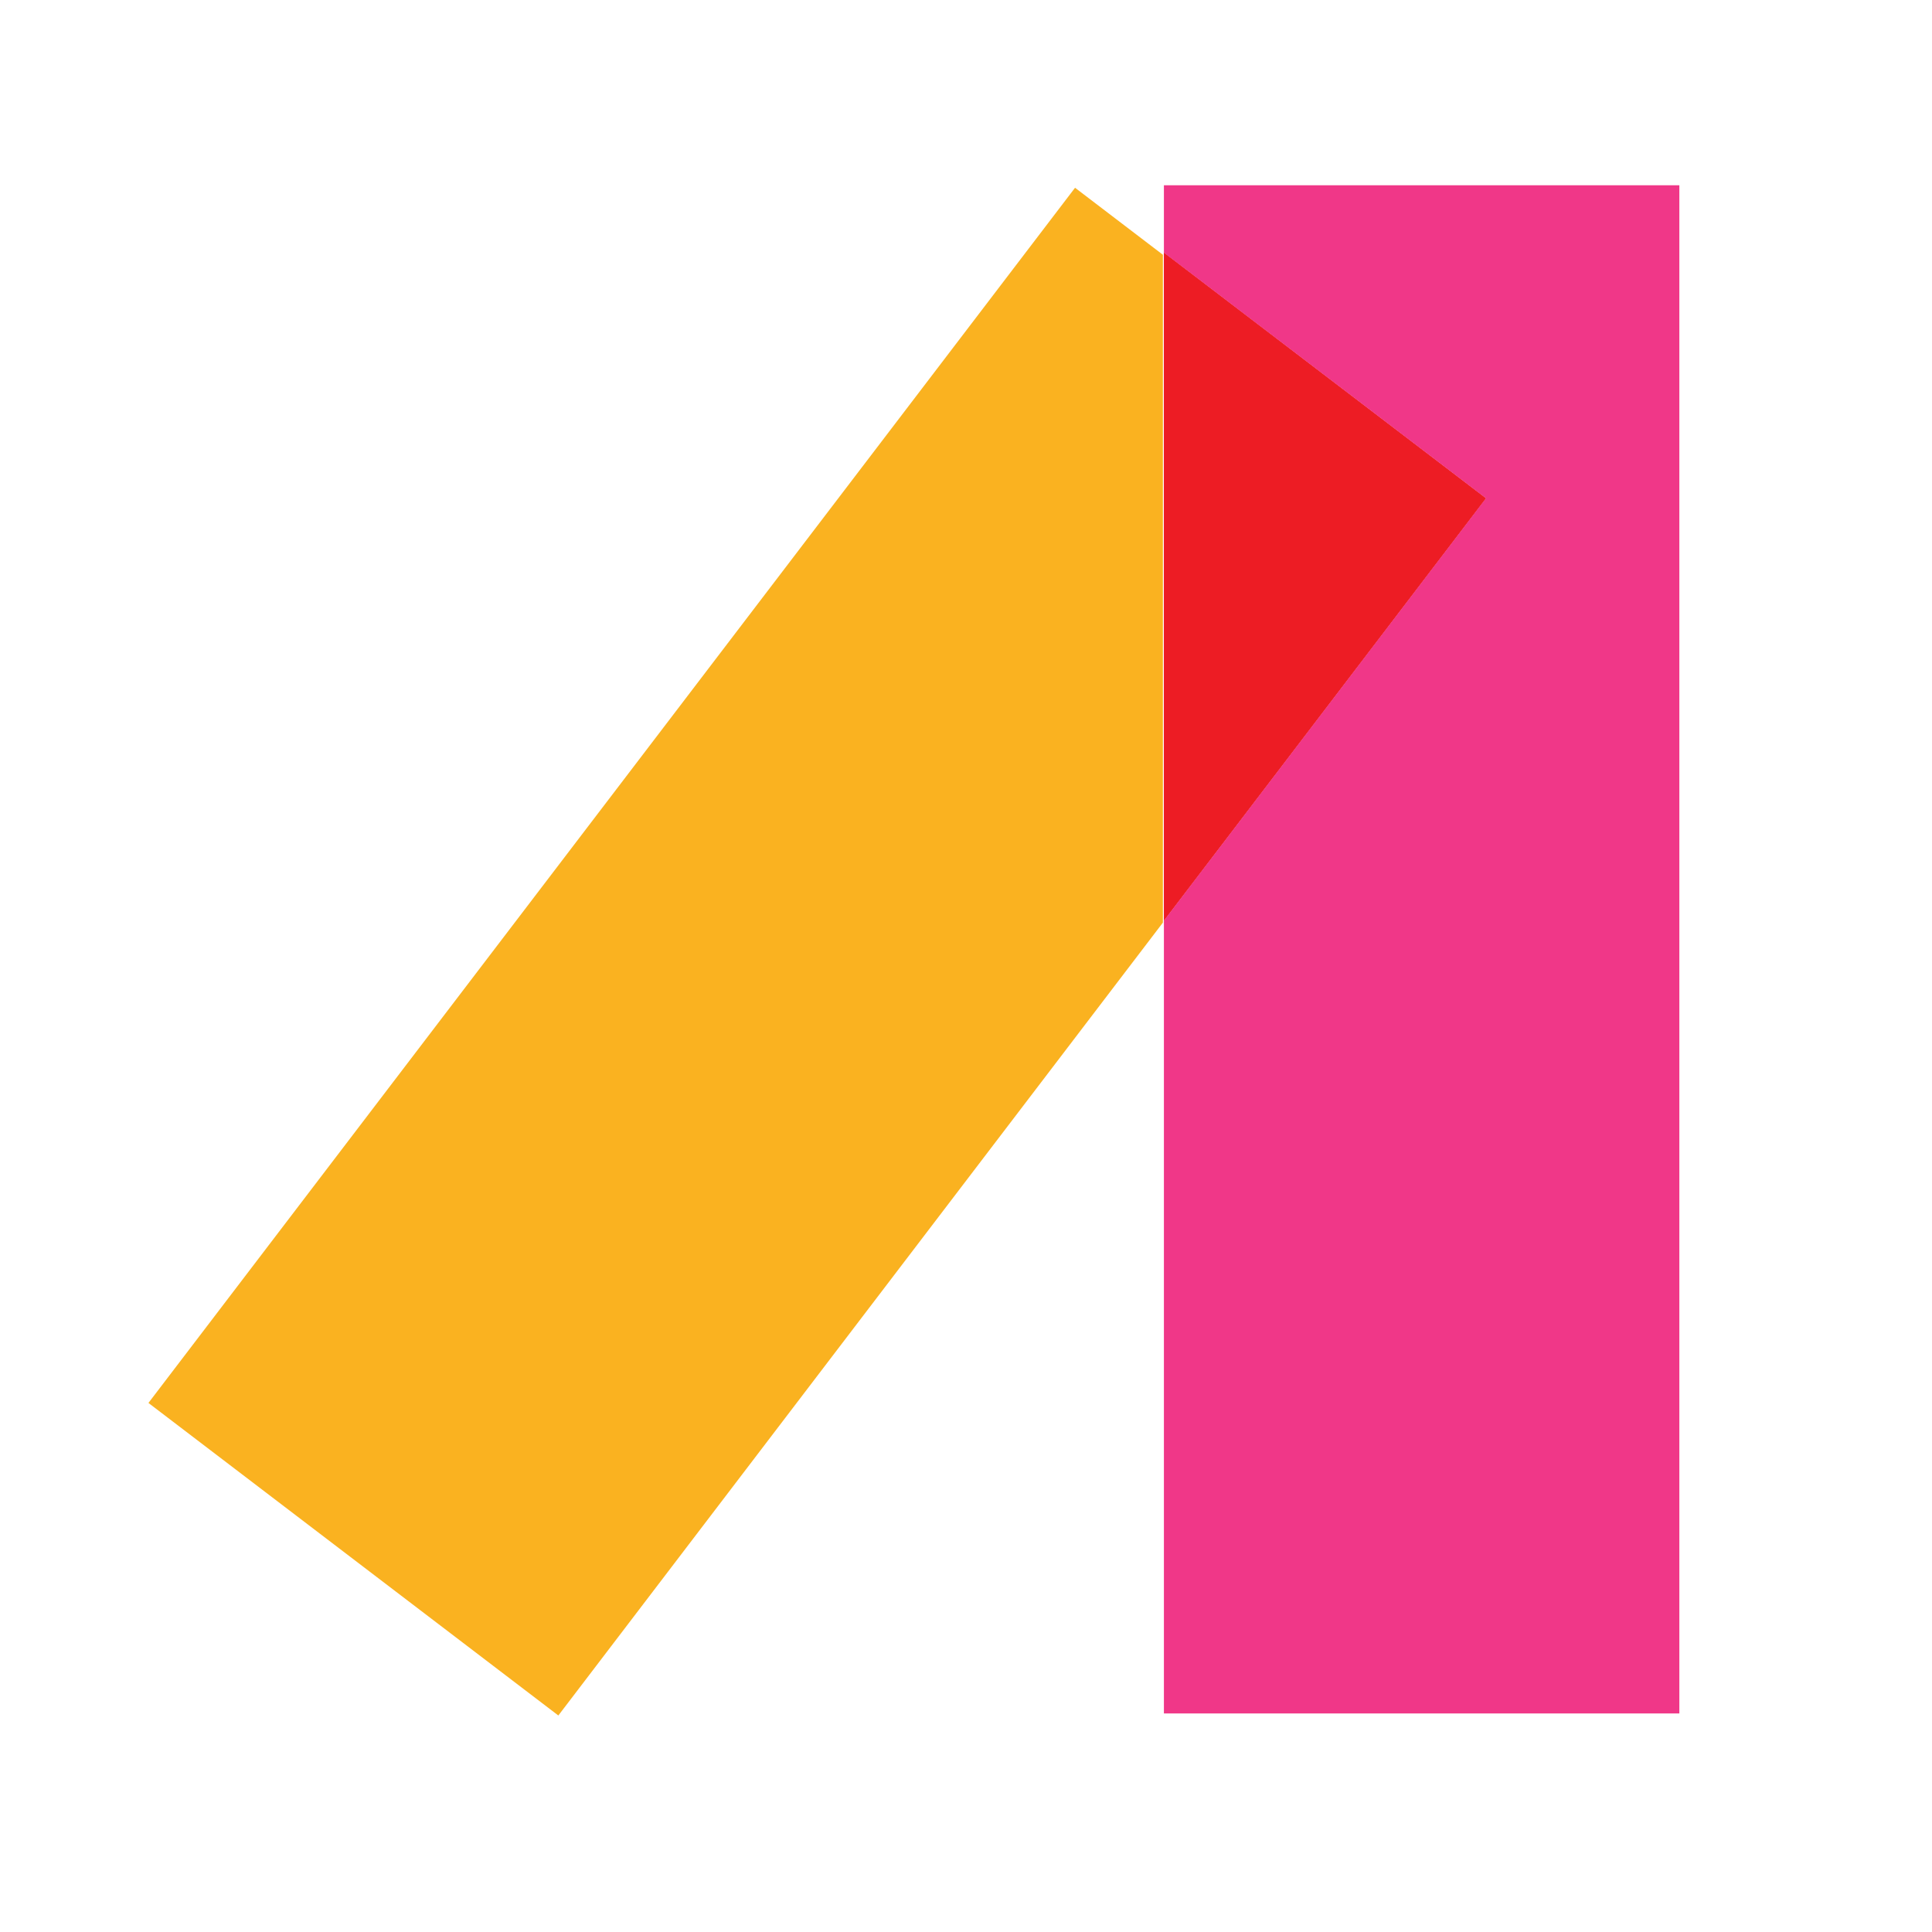
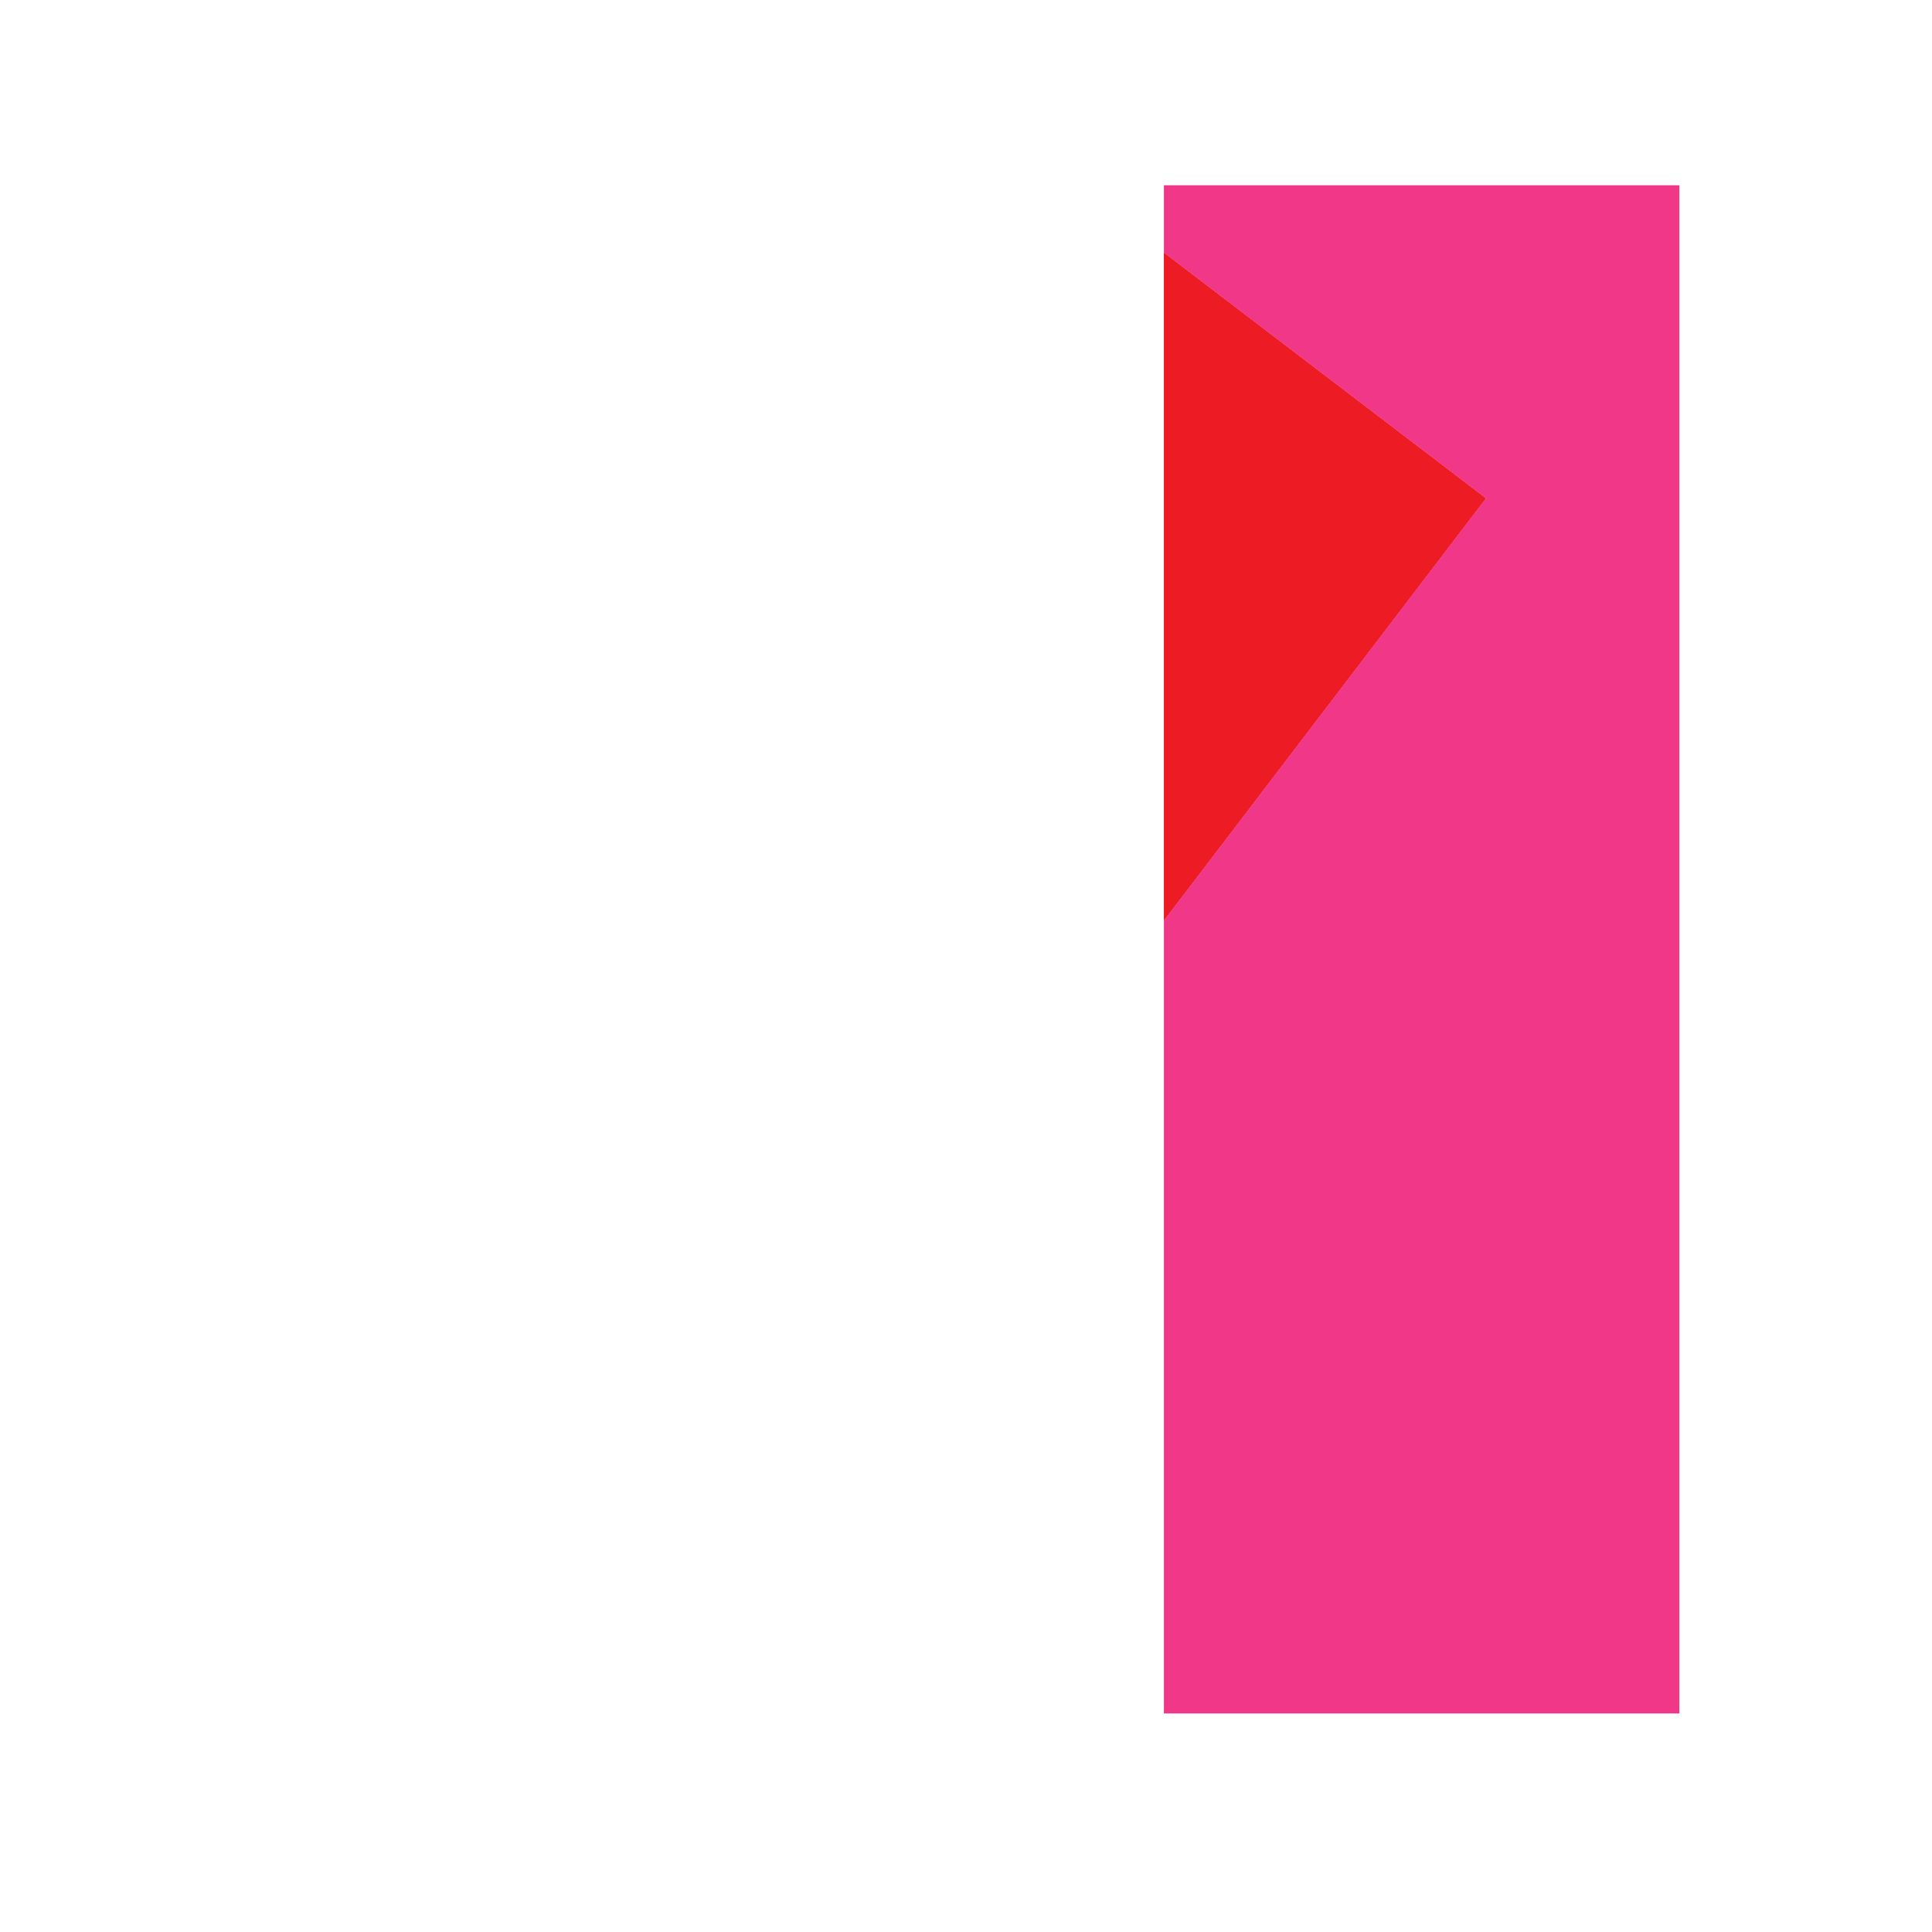
<svg xmlns="http://www.w3.org/2000/svg" xmlns:ns1="http://sodipodi.sourceforge.net/DTD/sodipodi-0.dtd" xmlns:ns2="http://www.inkscape.org/namespaces/inkscape" width="80" height="80" viewBox="0 0 80 80" fill="none" id="svg3701" ns1:docname="Л.svg" ns2:version="1.2.1 (9c6d41e410, 2022-07-14)" version="1.1">
  <defs id="defs3705">
    <clipPath id="clipPath2286">
-       <path d="m 352.619,347.968 h 0.02 v -0.01 h -0.02 z" id="path2284" />
-     </clipPath>
+       </clipPath>
    <clipPath id="clipPath2302">
-       <path d="m 355.071,383.269 h 11.503 v -32.111 h -11.503 z" id="path2300" />
-     </clipPath>
+       </clipPath>
    <clipPath id="clipPath2540">
      <path d="m 263.151,318.284 h 11.503 v -7.851 h -11.503 z" id="path2538" />
    </clipPath>
    <clipPath id="clipPath7459">
-       <path d="M 0,0 H 841.89 V 595.276 H 0 Z" id="path7457" />
-     </clipPath>
+       </clipPath>
    <clipPath id="clipPath300">
-       <path d="M 0,566.93 H 566.93 V 0 H 0 Z" id="path298" />
-     </clipPath>
+       </clipPath>
    <clipPath id="clipPath308">
-       <path d="m 138.646,331.143 h 23.455 v -35.321 h -23.455 z" id="path306" />
-     </clipPath>
+       </clipPath>
  </defs>
  <g id="g290" transform="matrix(1.791,0,0,-1.791,48.195,7.672)">
    <path d="M 0,0 V -1.559 L 7.445,-7.236 0,-17 V -35.331 H 11.917 V 0 Z" style="fill:#f03788;fill-opacity:1;fill-rule:nonzero;stroke:none" id="path292" />
  </g>
  <g id="g294" transform="matrix(1.791,0,0,-1.791,-242.17,600.852)">
    <g id="g296" clip-path="url(#clipPath300)">
      <g id="g302">
        <g id="g304" />
        <g id="g316">
          <g clip-path="url(#clipPath308)" id="g314">
            <g transform="translate(160.07,331.143)" id="g312">
              <path d="m 0,0 -21.423,-28.095 9.477,-7.226 13.977,18.331 v 15.441 z" style="fill:#fab220;fill-opacity:1;fill-rule:nonzero;stroke:none" id="path310" />
            </g>
          </g>
        </g>
      </g>
    </g>
  </g>
  <g id="g318" transform="matrix(1.791,0,0,-1.791,48.195,10.464)">
    <path d="m 0,0 v -15.441 l 7.445,9.763 z" style="fill:#f03788;fill-opacity:1;fill-rule:nonzero;stroke:none" id="path320" />
  </g>
  <g id="g322" transform="matrix(1.791,0,0,-1.791,48.195,10.464)">
    <path d="m 0,0 v -15.441 l 7.445,9.763 z" style="fill:#ed1c24;fill-opacity:1;fill-rule:nonzero;stroke:none" id="path324" />
  </g>
</svg>